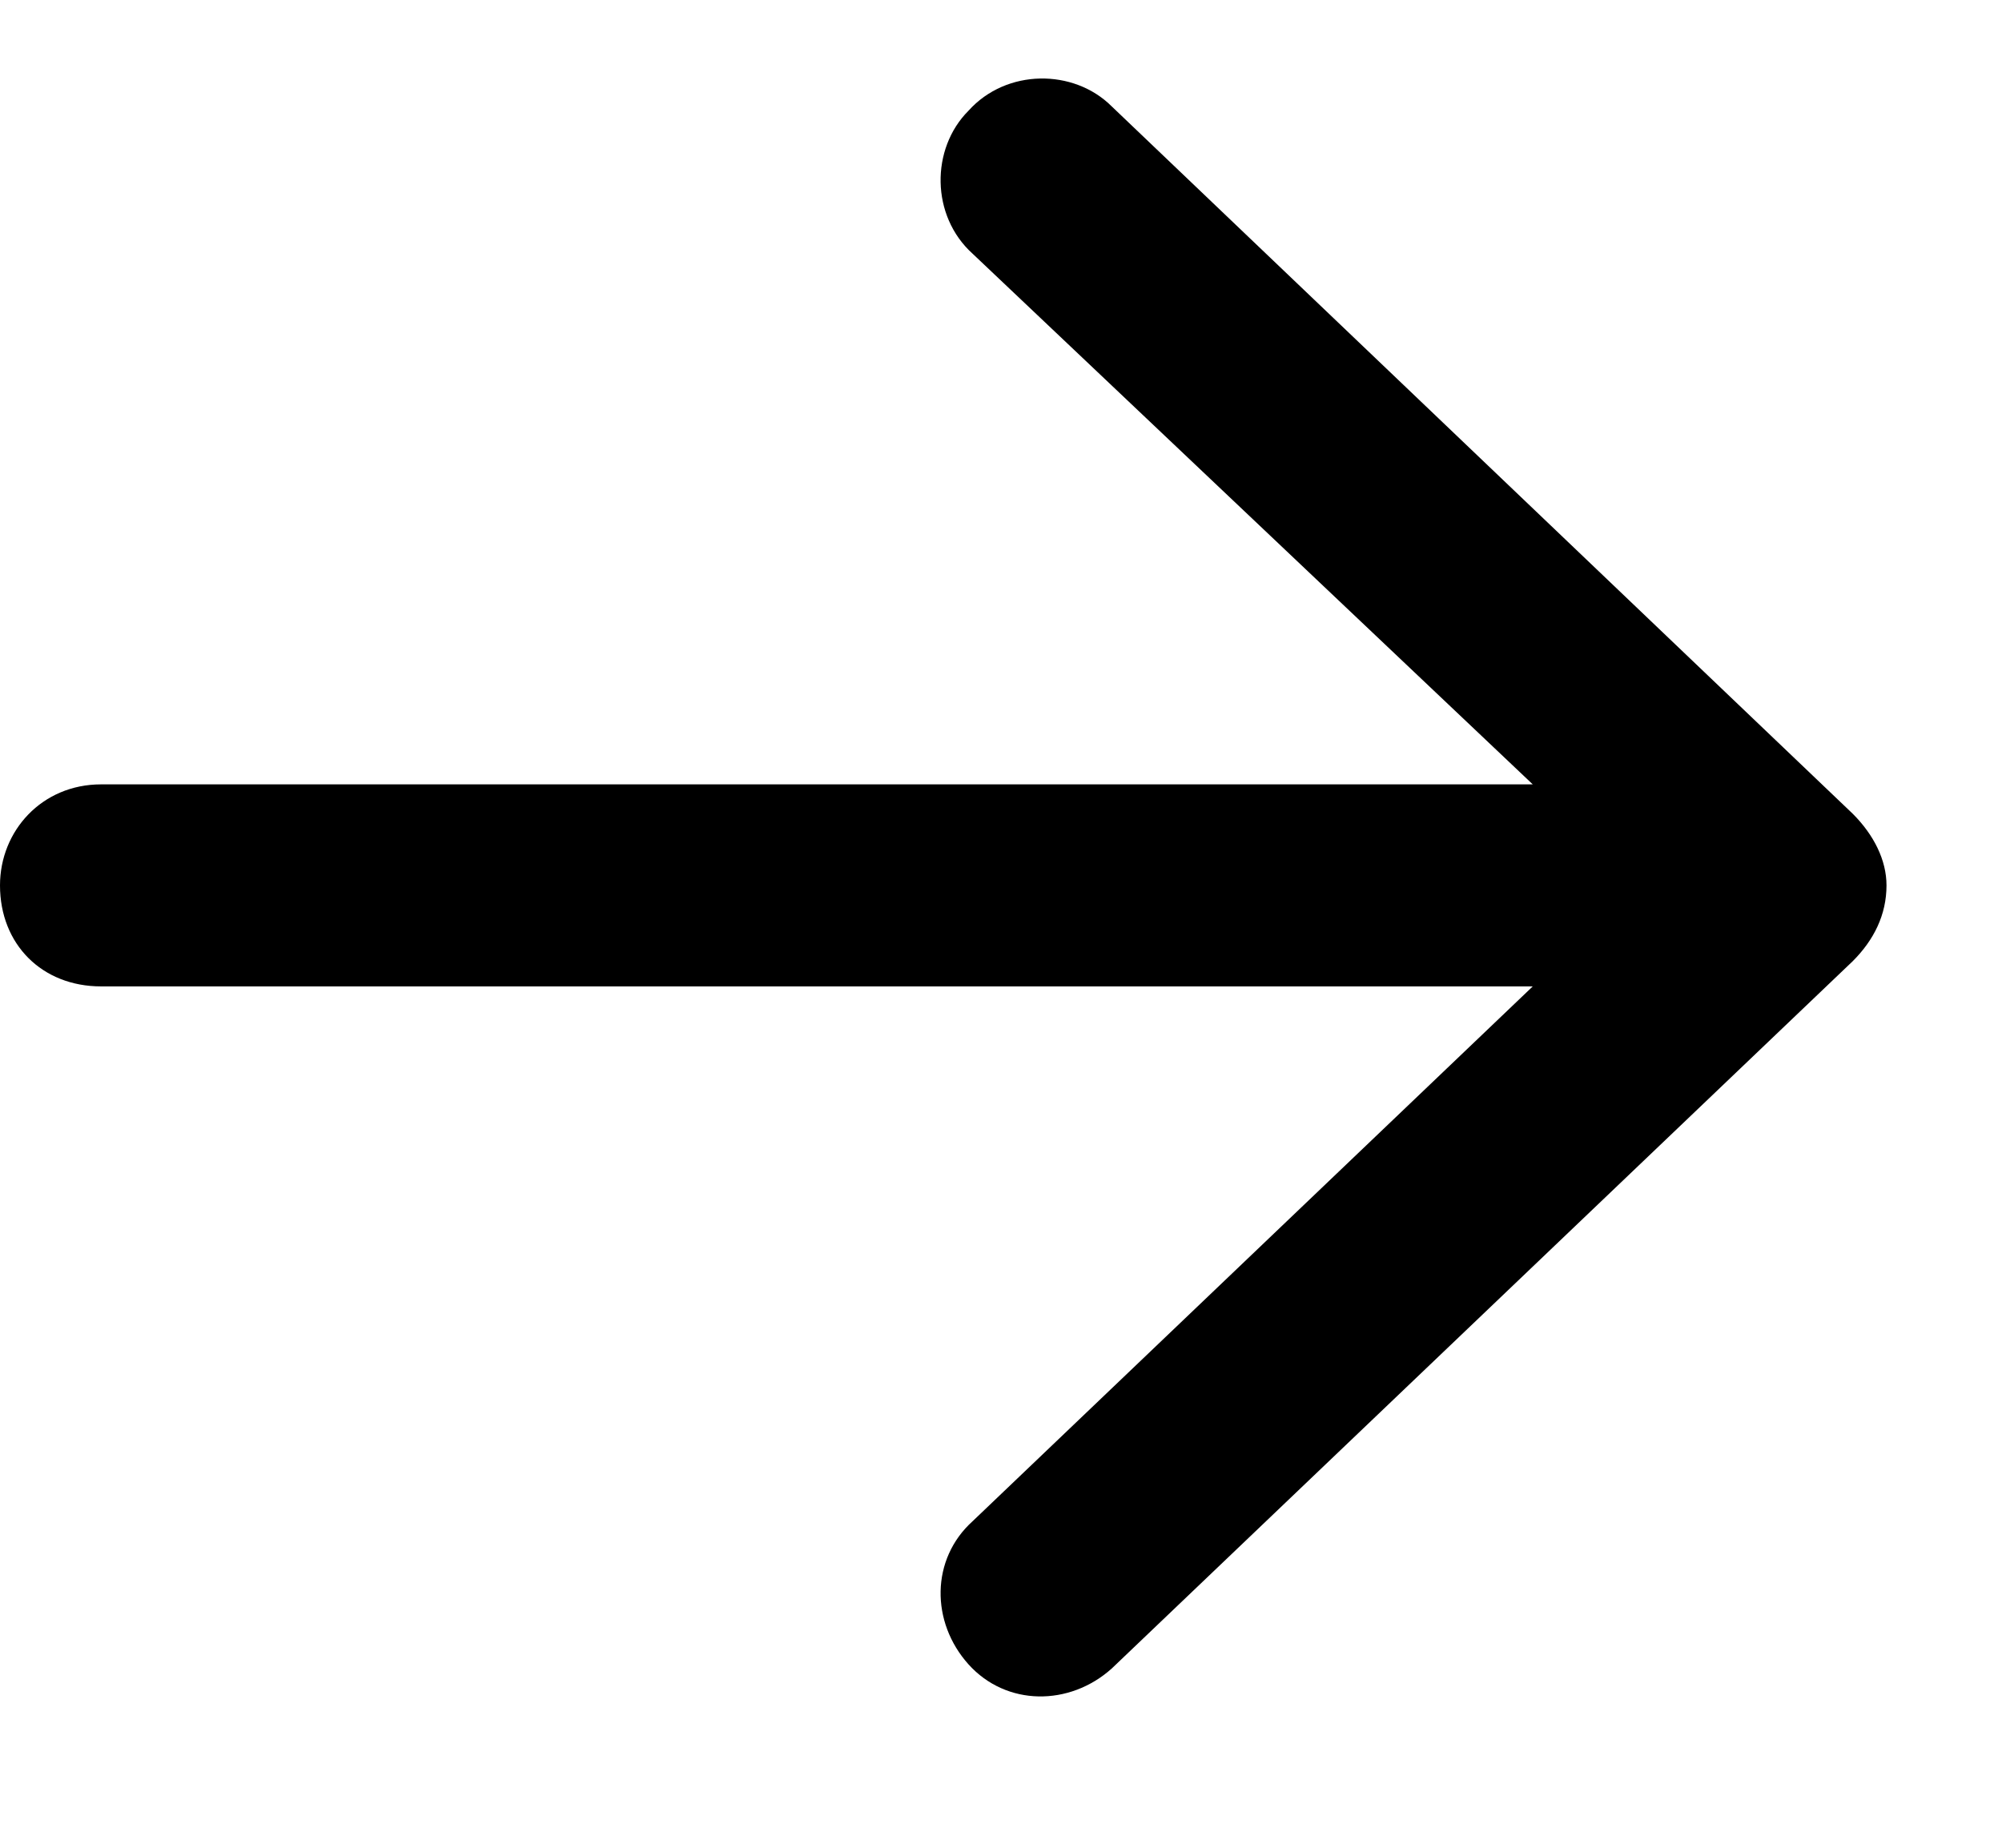
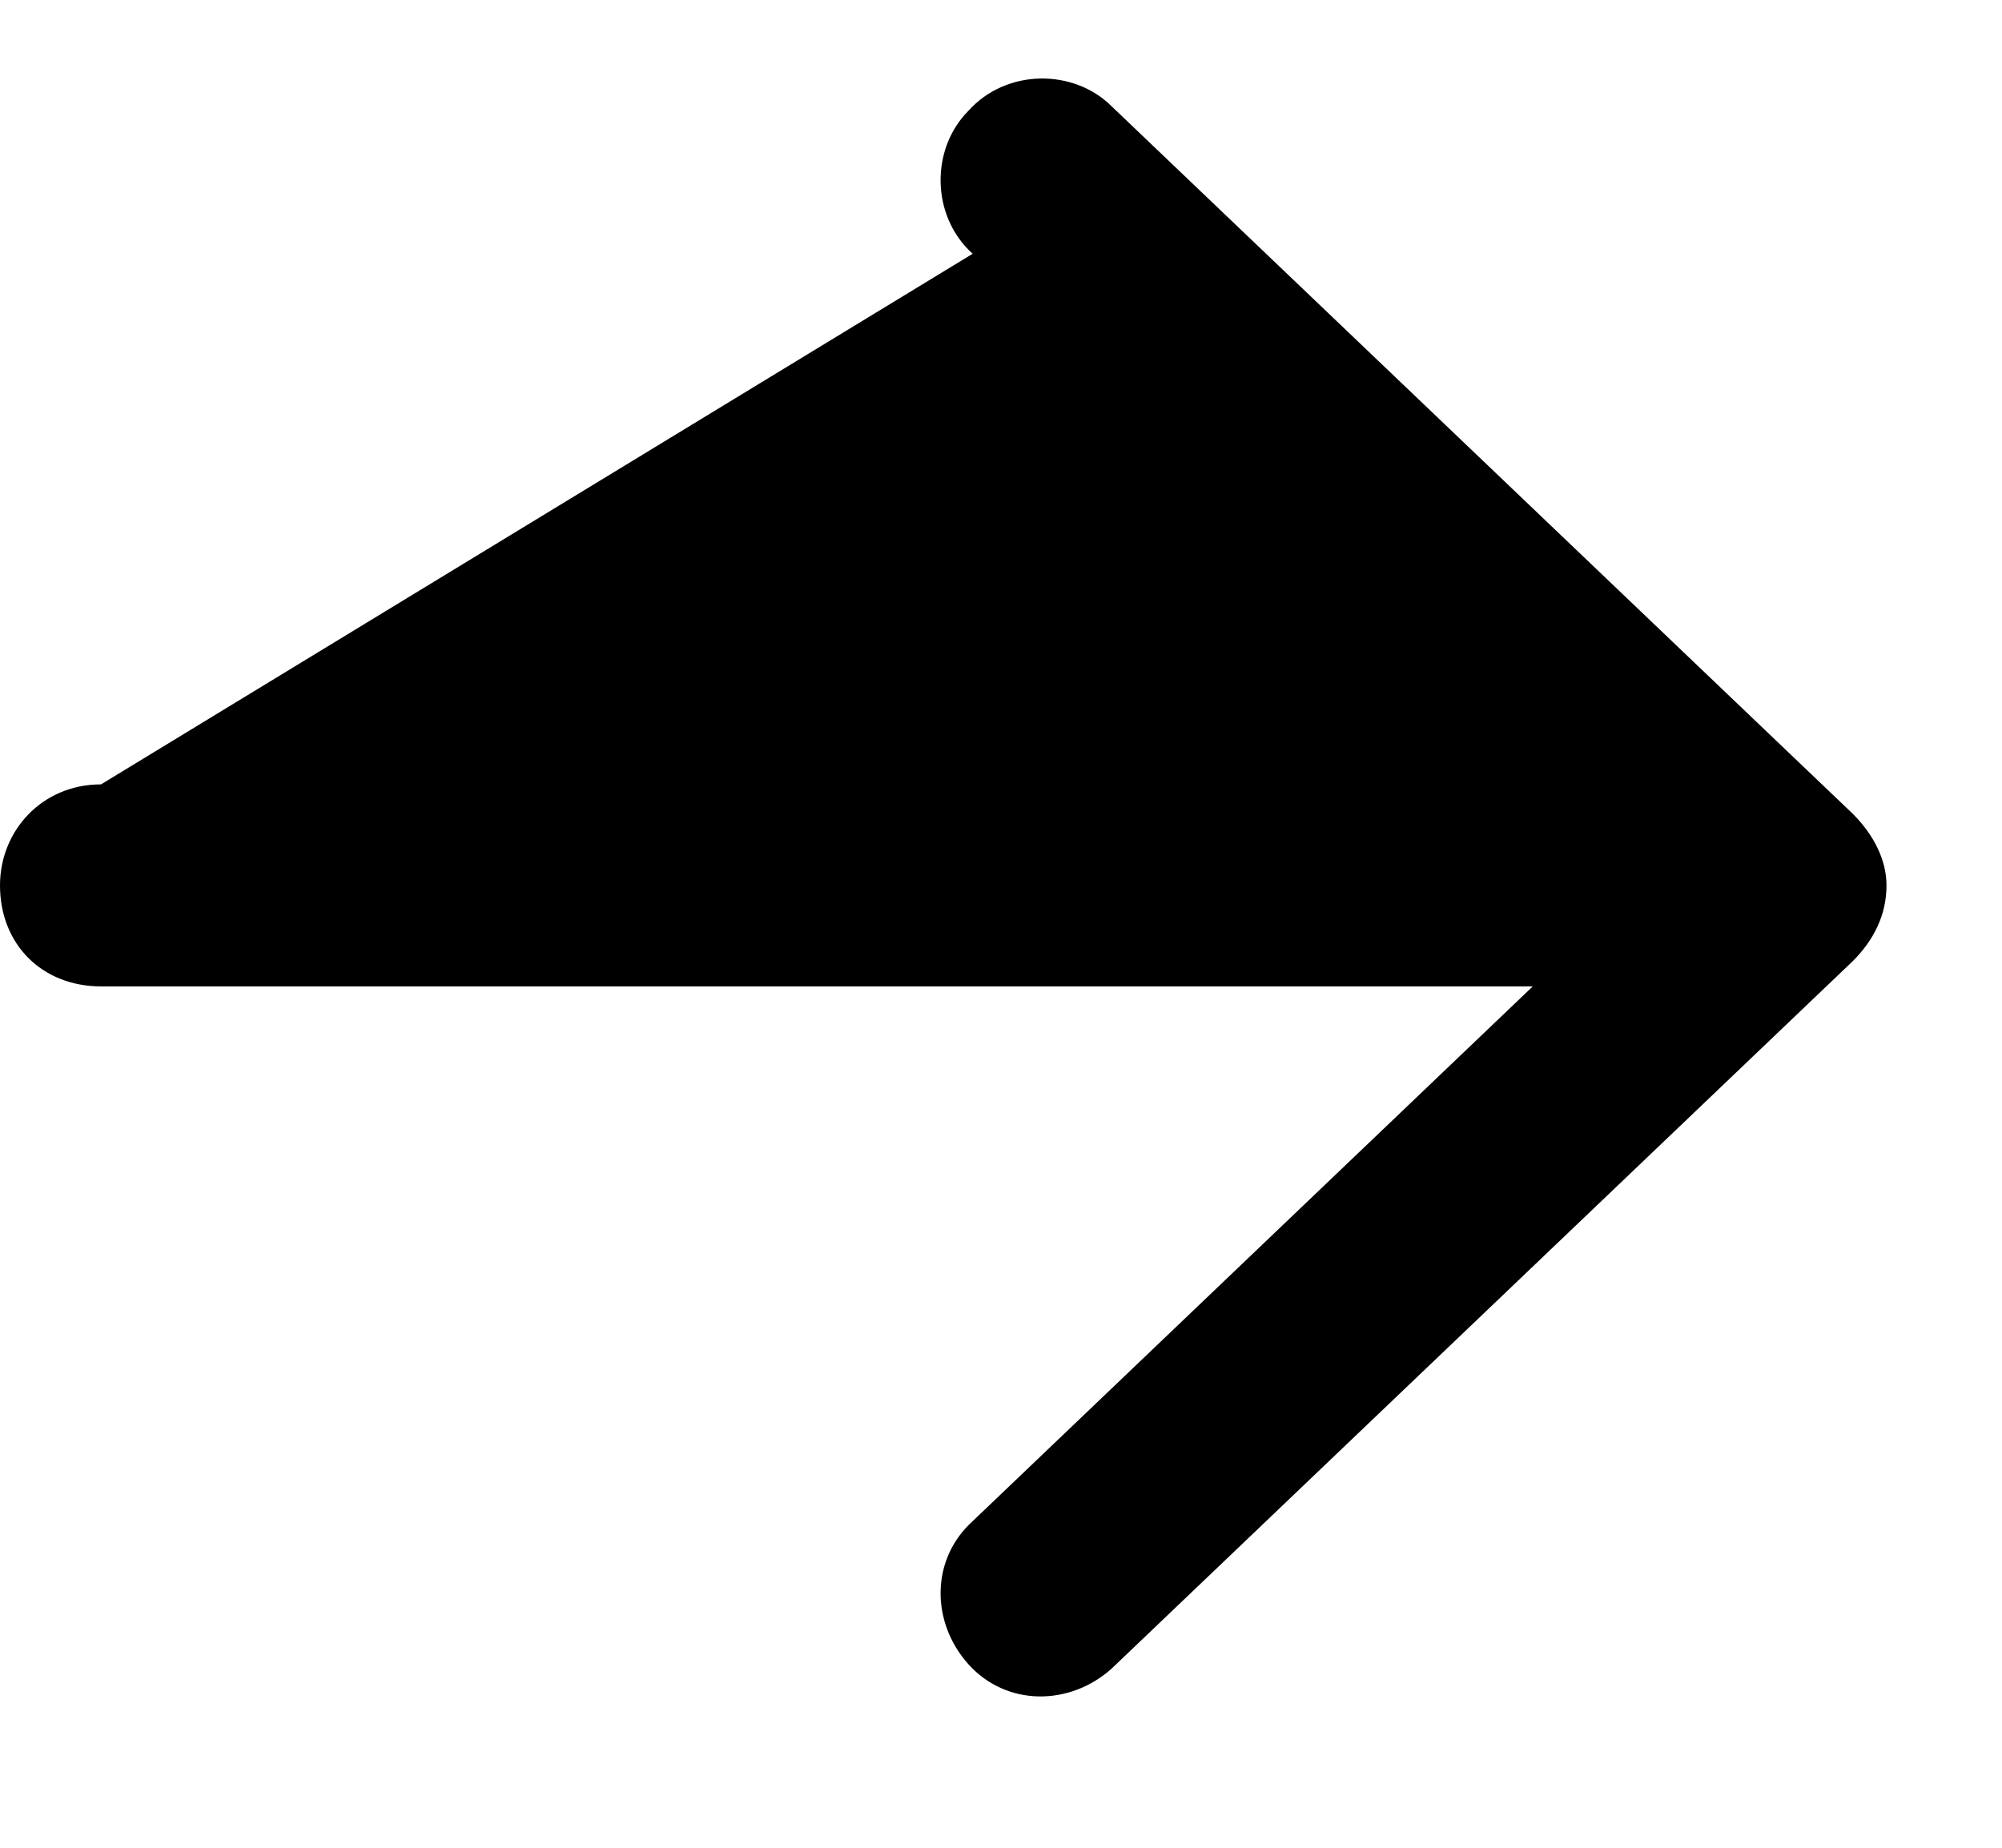
<svg xmlns="http://www.w3.org/2000/svg" width="13" height="12" viewBox="0 0 13 12" fill="none">
-   <path d="M12.031 6.242L7.219 10.836C6.945 11.082 6.535 11.082 6.289 10.809C6.043 10.535 6.043 10.125 6.316 9.879L9.953 6.406H0.656C0.273 6.406 0 6.133 0 5.75C0 5.395 0.273 5.094 0.656 5.094H9.953L6.316 1.648C6.043 1.402 6.043 0.965 6.289 0.719C6.535 0.445 6.973 0.445 7.219 0.691L12.031 5.285C12.168 5.422 12.25 5.586 12.25 5.75C12.25 5.941 12.168 6.105 12.031 6.242Z" fill="black" />
+   <path d="M12.031 6.242L7.219 10.836C6.945 11.082 6.535 11.082 6.289 10.809C6.043 10.535 6.043 10.125 6.316 9.879L9.953 6.406H0.656C0.273 6.406 0 6.133 0 5.75C0 5.395 0.273 5.094 0.656 5.094L6.316 1.648C6.043 1.402 6.043 0.965 6.289 0.719C6.535 0.445 6.973 0.445 7.219 0.691L12.031 5.285C12.168 5.422 12.25 5.586 12.25 5.75C12.25 5.941 12.168 6.105 12.031 6.242Z" fill="black" />
</svg>